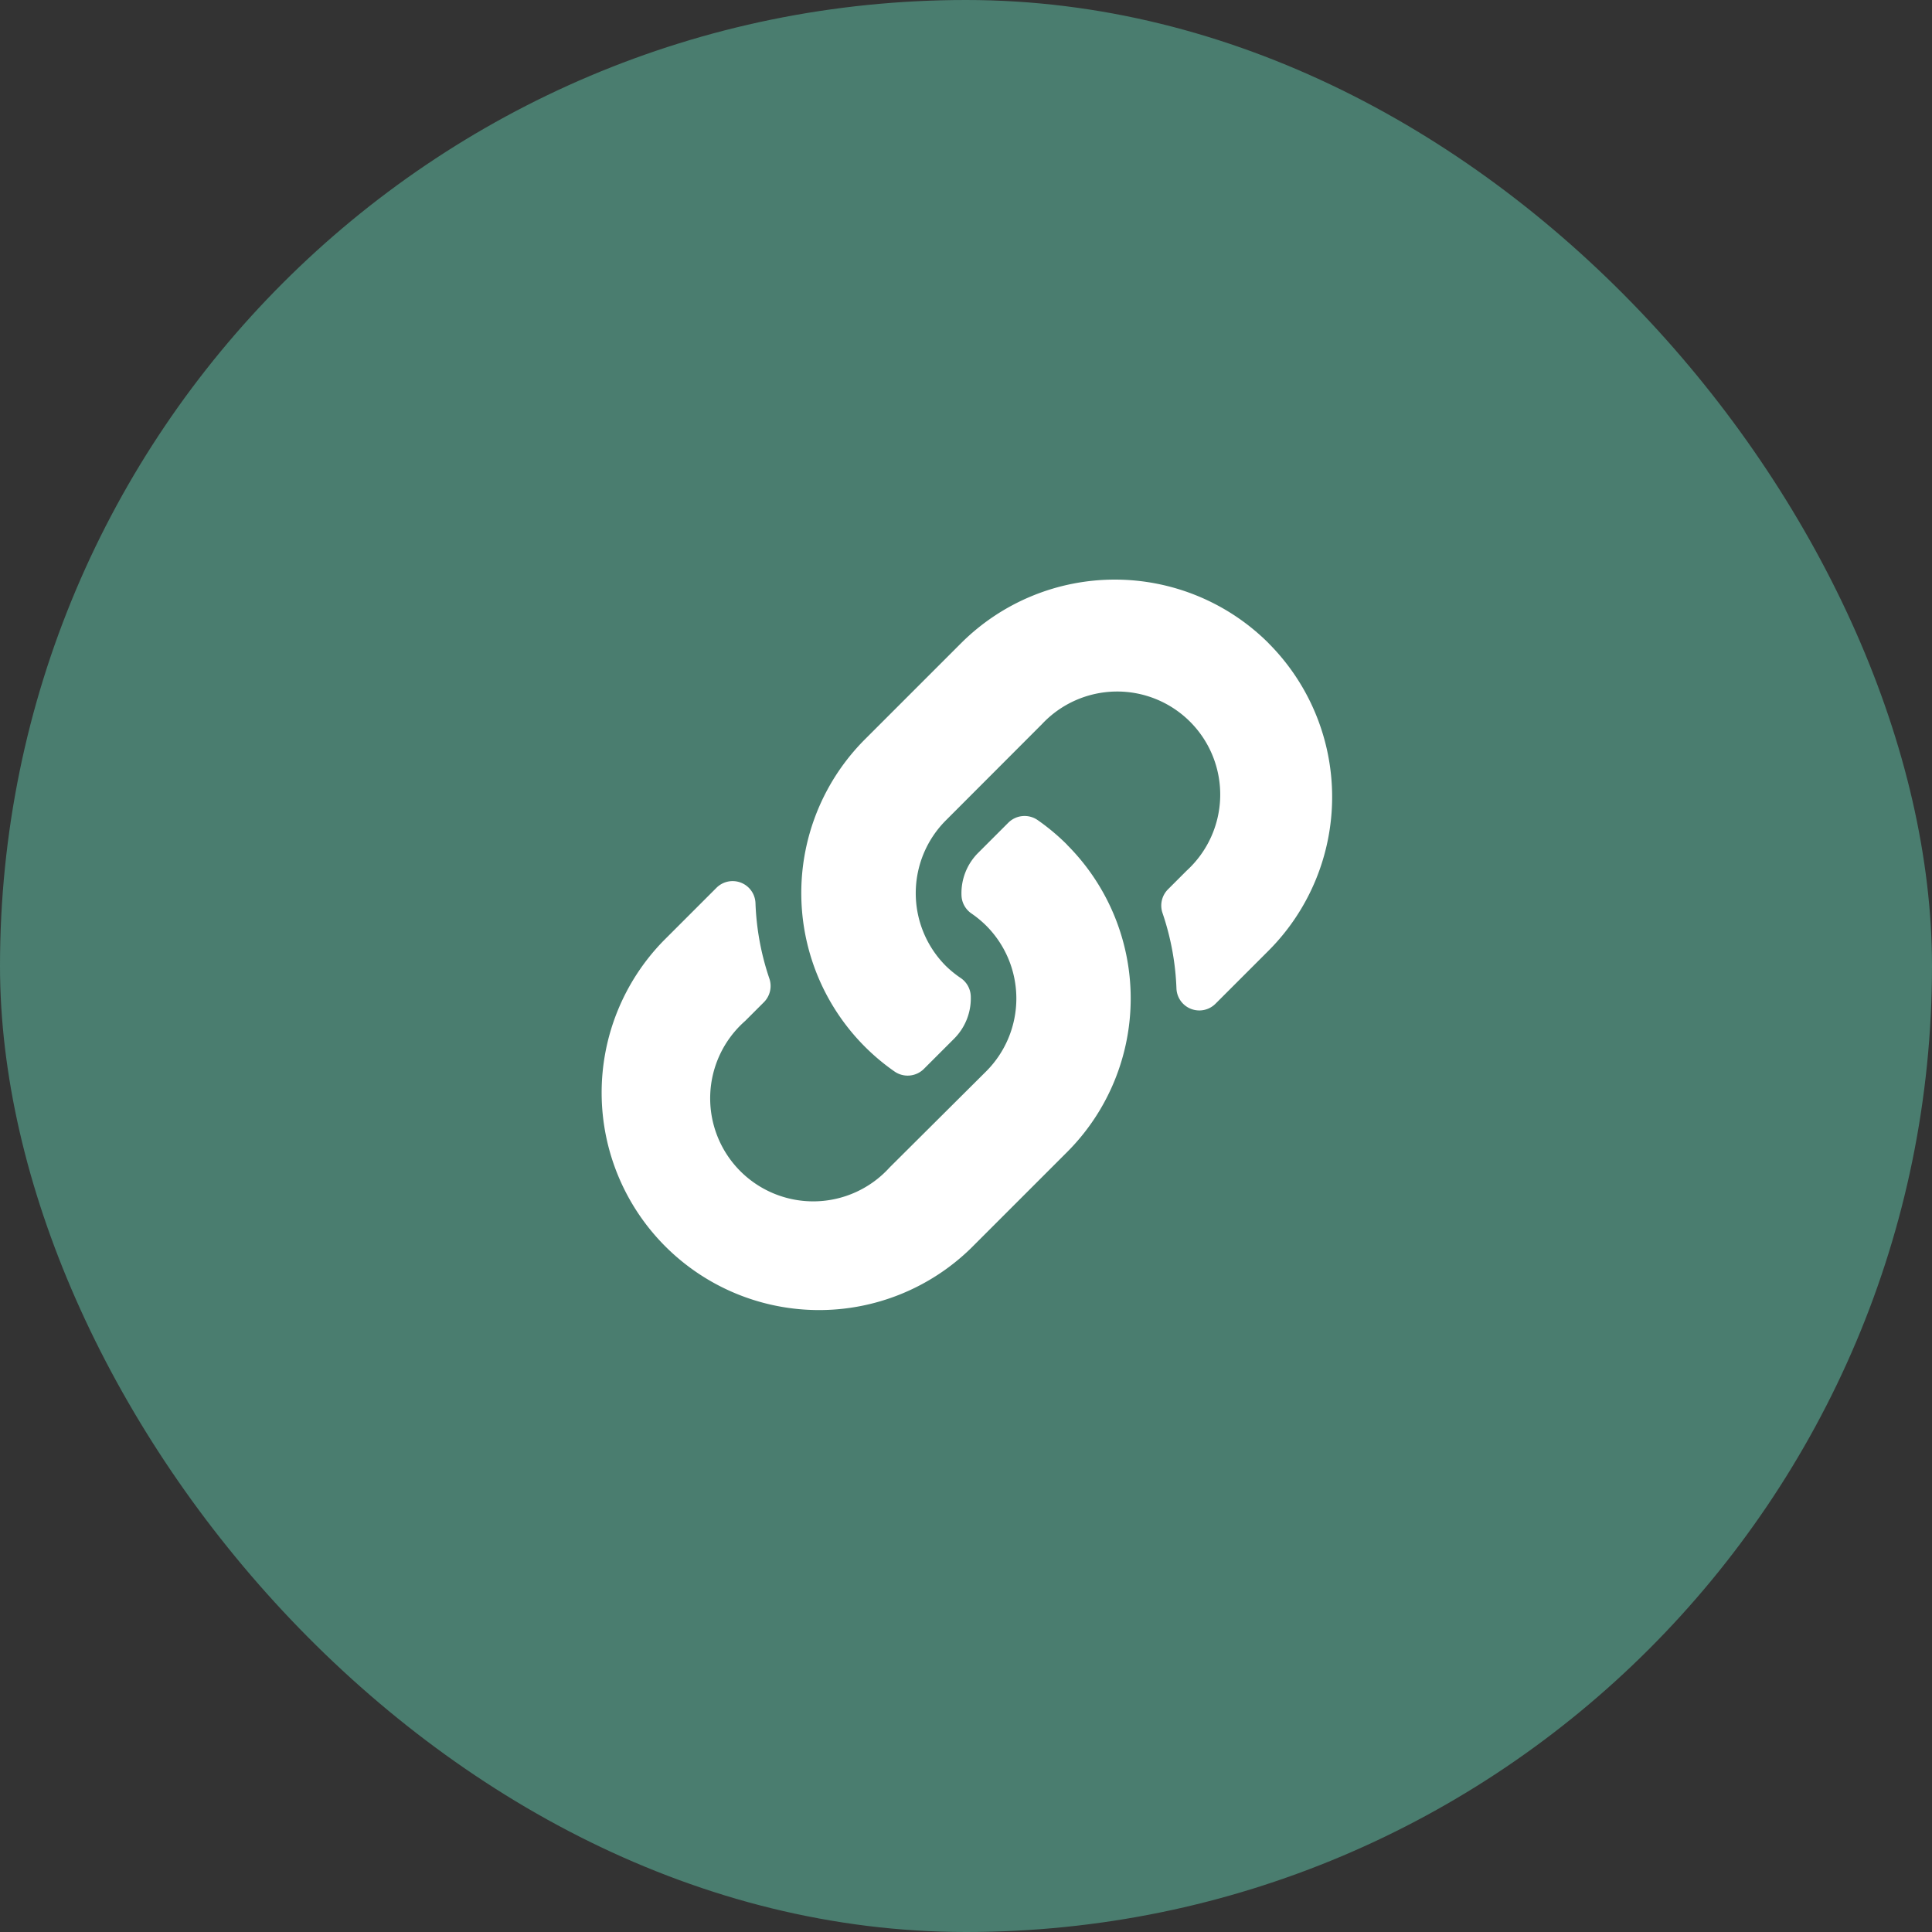
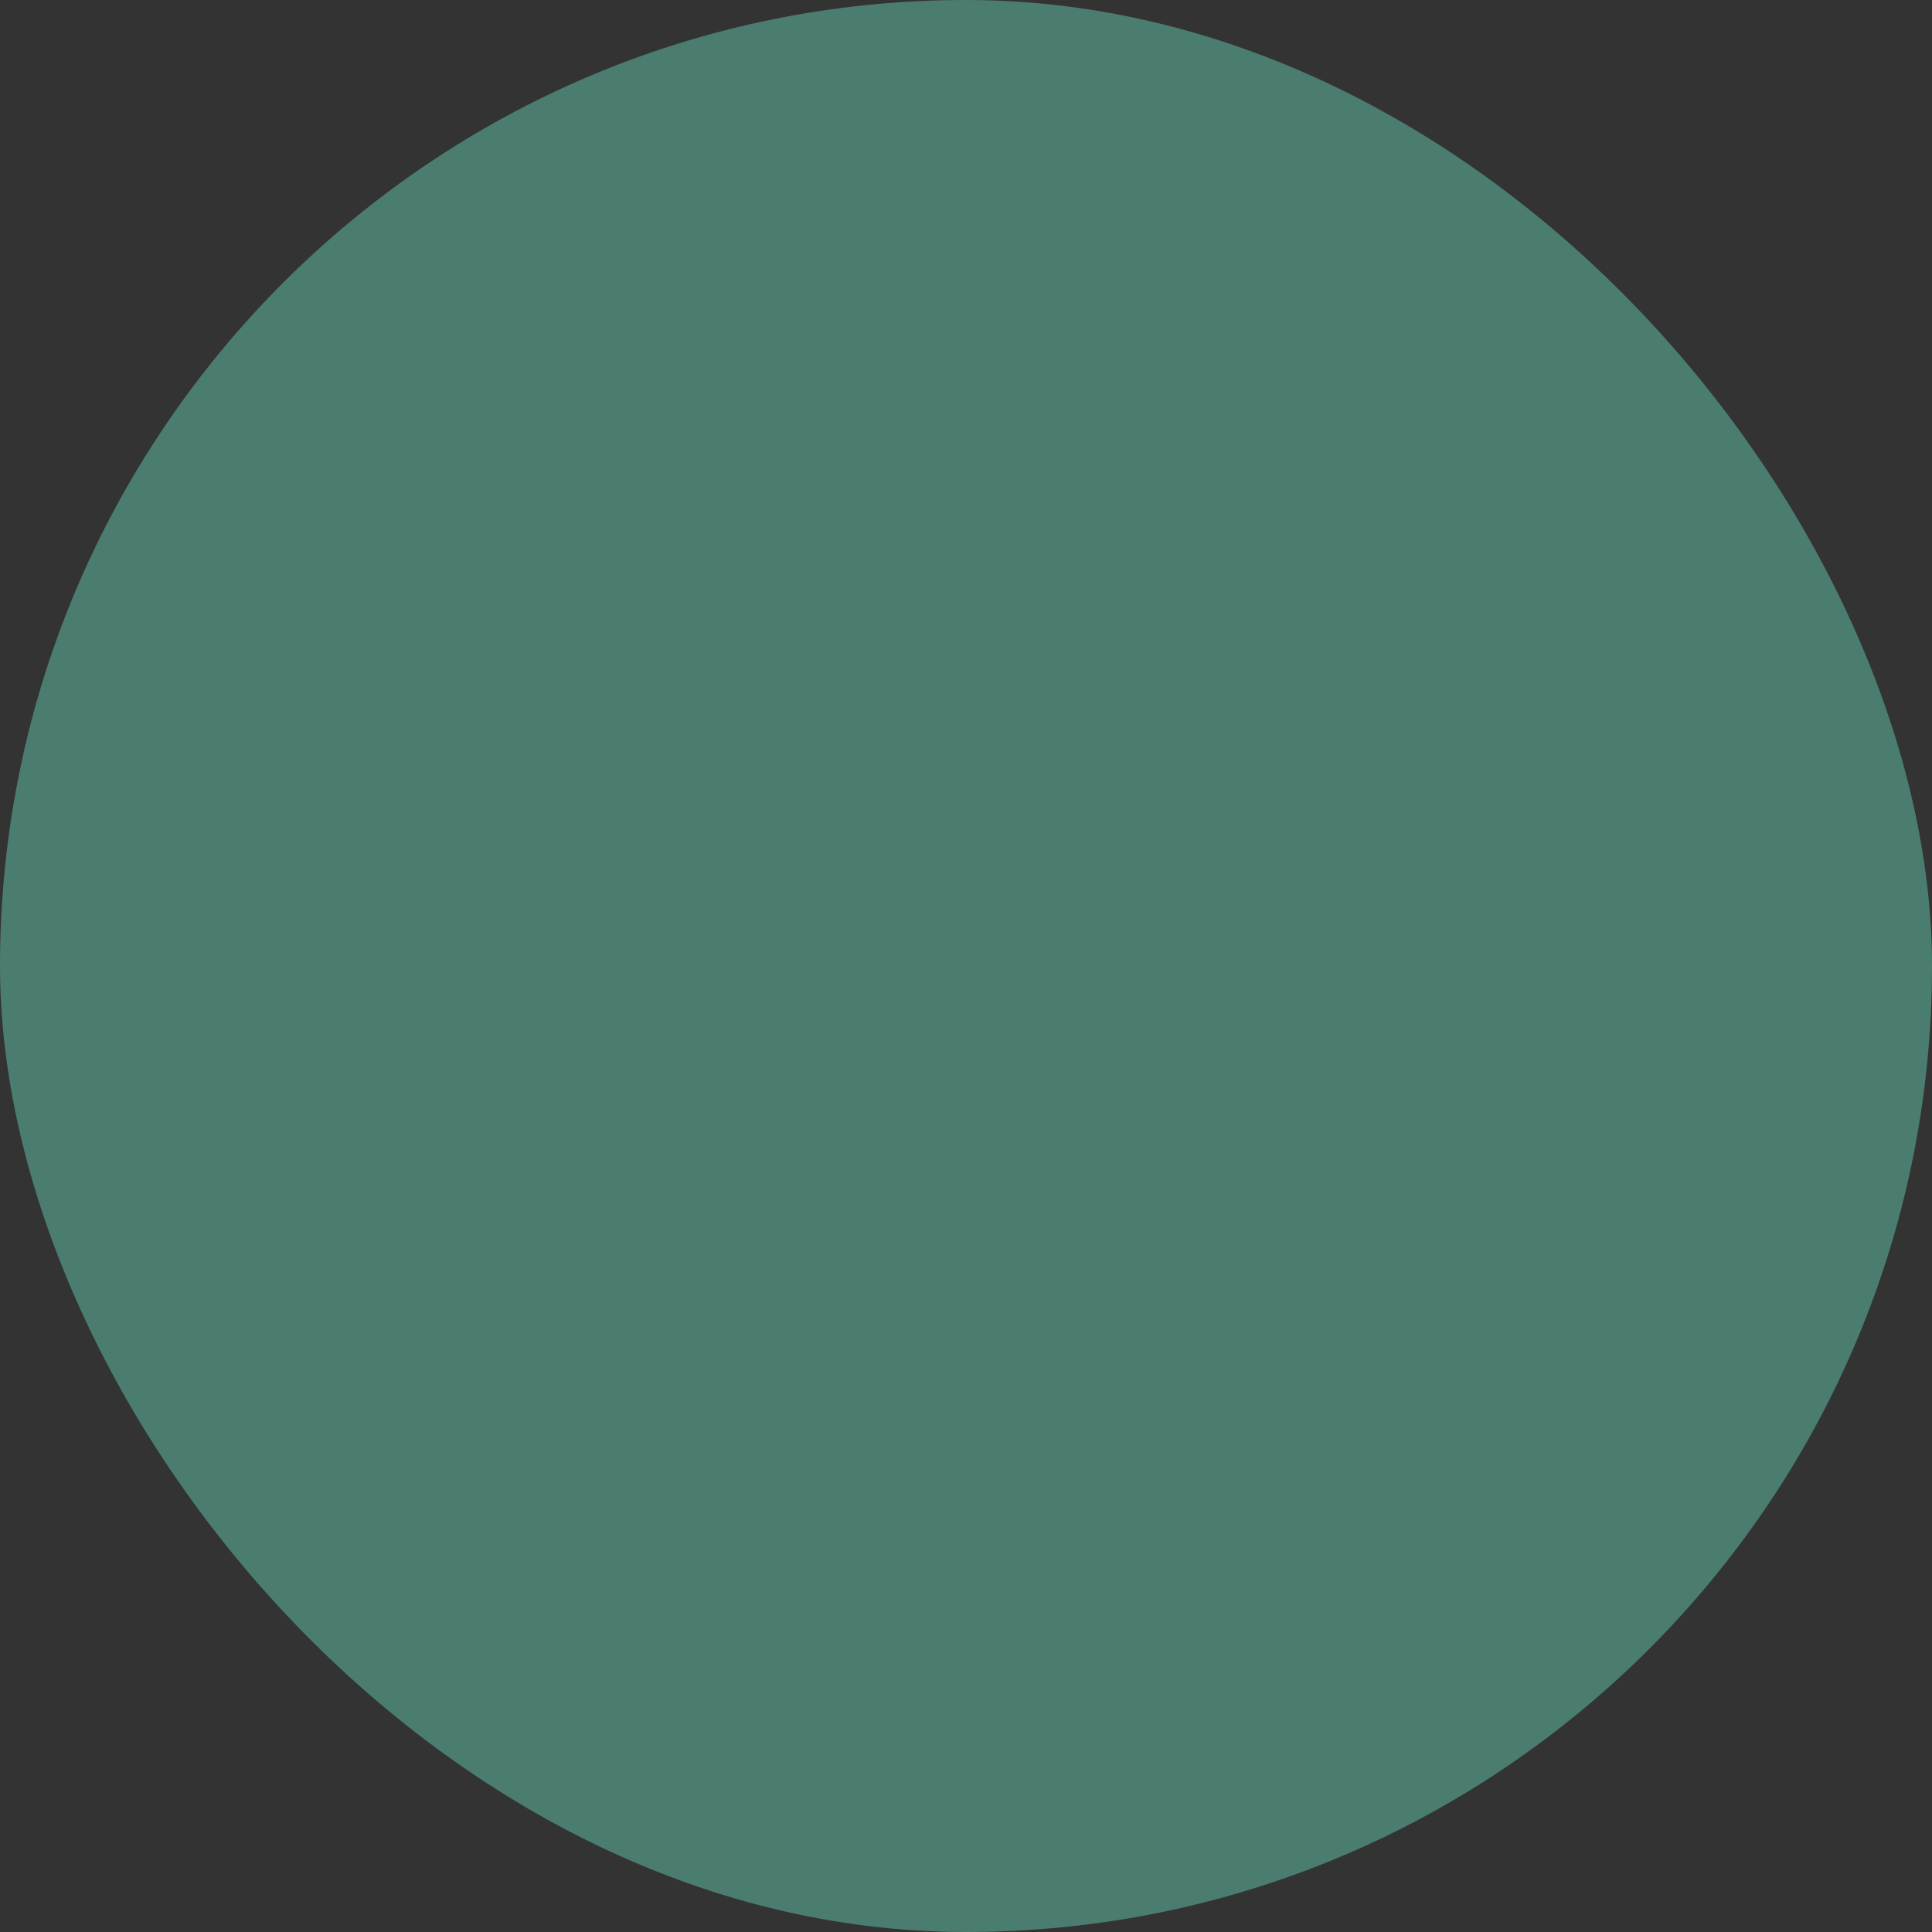
<svg xmlns="http://www.w3.org/2000/svg" width="30" height="30" viewBox="0 0 30 30">
  <rect x="0" y="0" width="30" height="30" fill="#333333" stroke="none" />
  <g id="Group_1585" data-name="Group 1585" transform="translate(-1090 -2166)">
    <g id="Group_245" data-name="Group 245" transform="translate(1090 2166)">
      <rect id="Rectangle_10" data-name="Rectangle 10" width="30" height="30" rx="15" fill="#4a7d6f" />
    </g>
-     <path id="Icon_awesome-link" data-name="Icon awesome-link" d="M7.254,4.117a3.374,3.374,0,0,1,.008,4.766l-.008.008L5.761,10.384A3.376,3.376,0,0,1,.987,5.61l.824-.824a.355.355,0,0,1,.606.236,4.092,4.092,0,0,0,.215,1.171.357.357,0,0,1-.084.369l-.291.291A1.6,1.6,0,1,0,4.5,9.128L6,7.635A1.6,1.6,0,0,0,6,5.374a1.664,1.664,0,0,0-.23-.19.356.356,0,0,1-.154-.28.885.885,0,0,1,.26-.662l.468-.468A.357.357,0,0,1,6.8,3.735a3.386,3.386,0,0,1,.456.382Zm3.13-3.13a3.38,3.38,0,0,0-4.774,0L4.117,2.48l-.008.008a3.376,3.376,0,0,0,.464,5.148A.357.357,0,0,0,5.03,7.6L5.5,7.13a.885.885,0,0,0,.26-.662.356.356,0,0,0-.154-.28A1.664,1.664,0,0,1,5.374,6a1.6,1.6,0,0,1,0-2.262L6.866,2.244A1.6,1.6,0,1,1,9.113,4.519l-.291.291a.357.357,0,0,0-.084.369A4.092,4.092,0,0,1,8.954,6.35a.355.355,0,0,0,.606.236l.824-.824a3.379,3.379,0,0,0,0-4.774Z" transform="translate(1099.314 2175)" fill="#fff" />
  </g>
</svg>